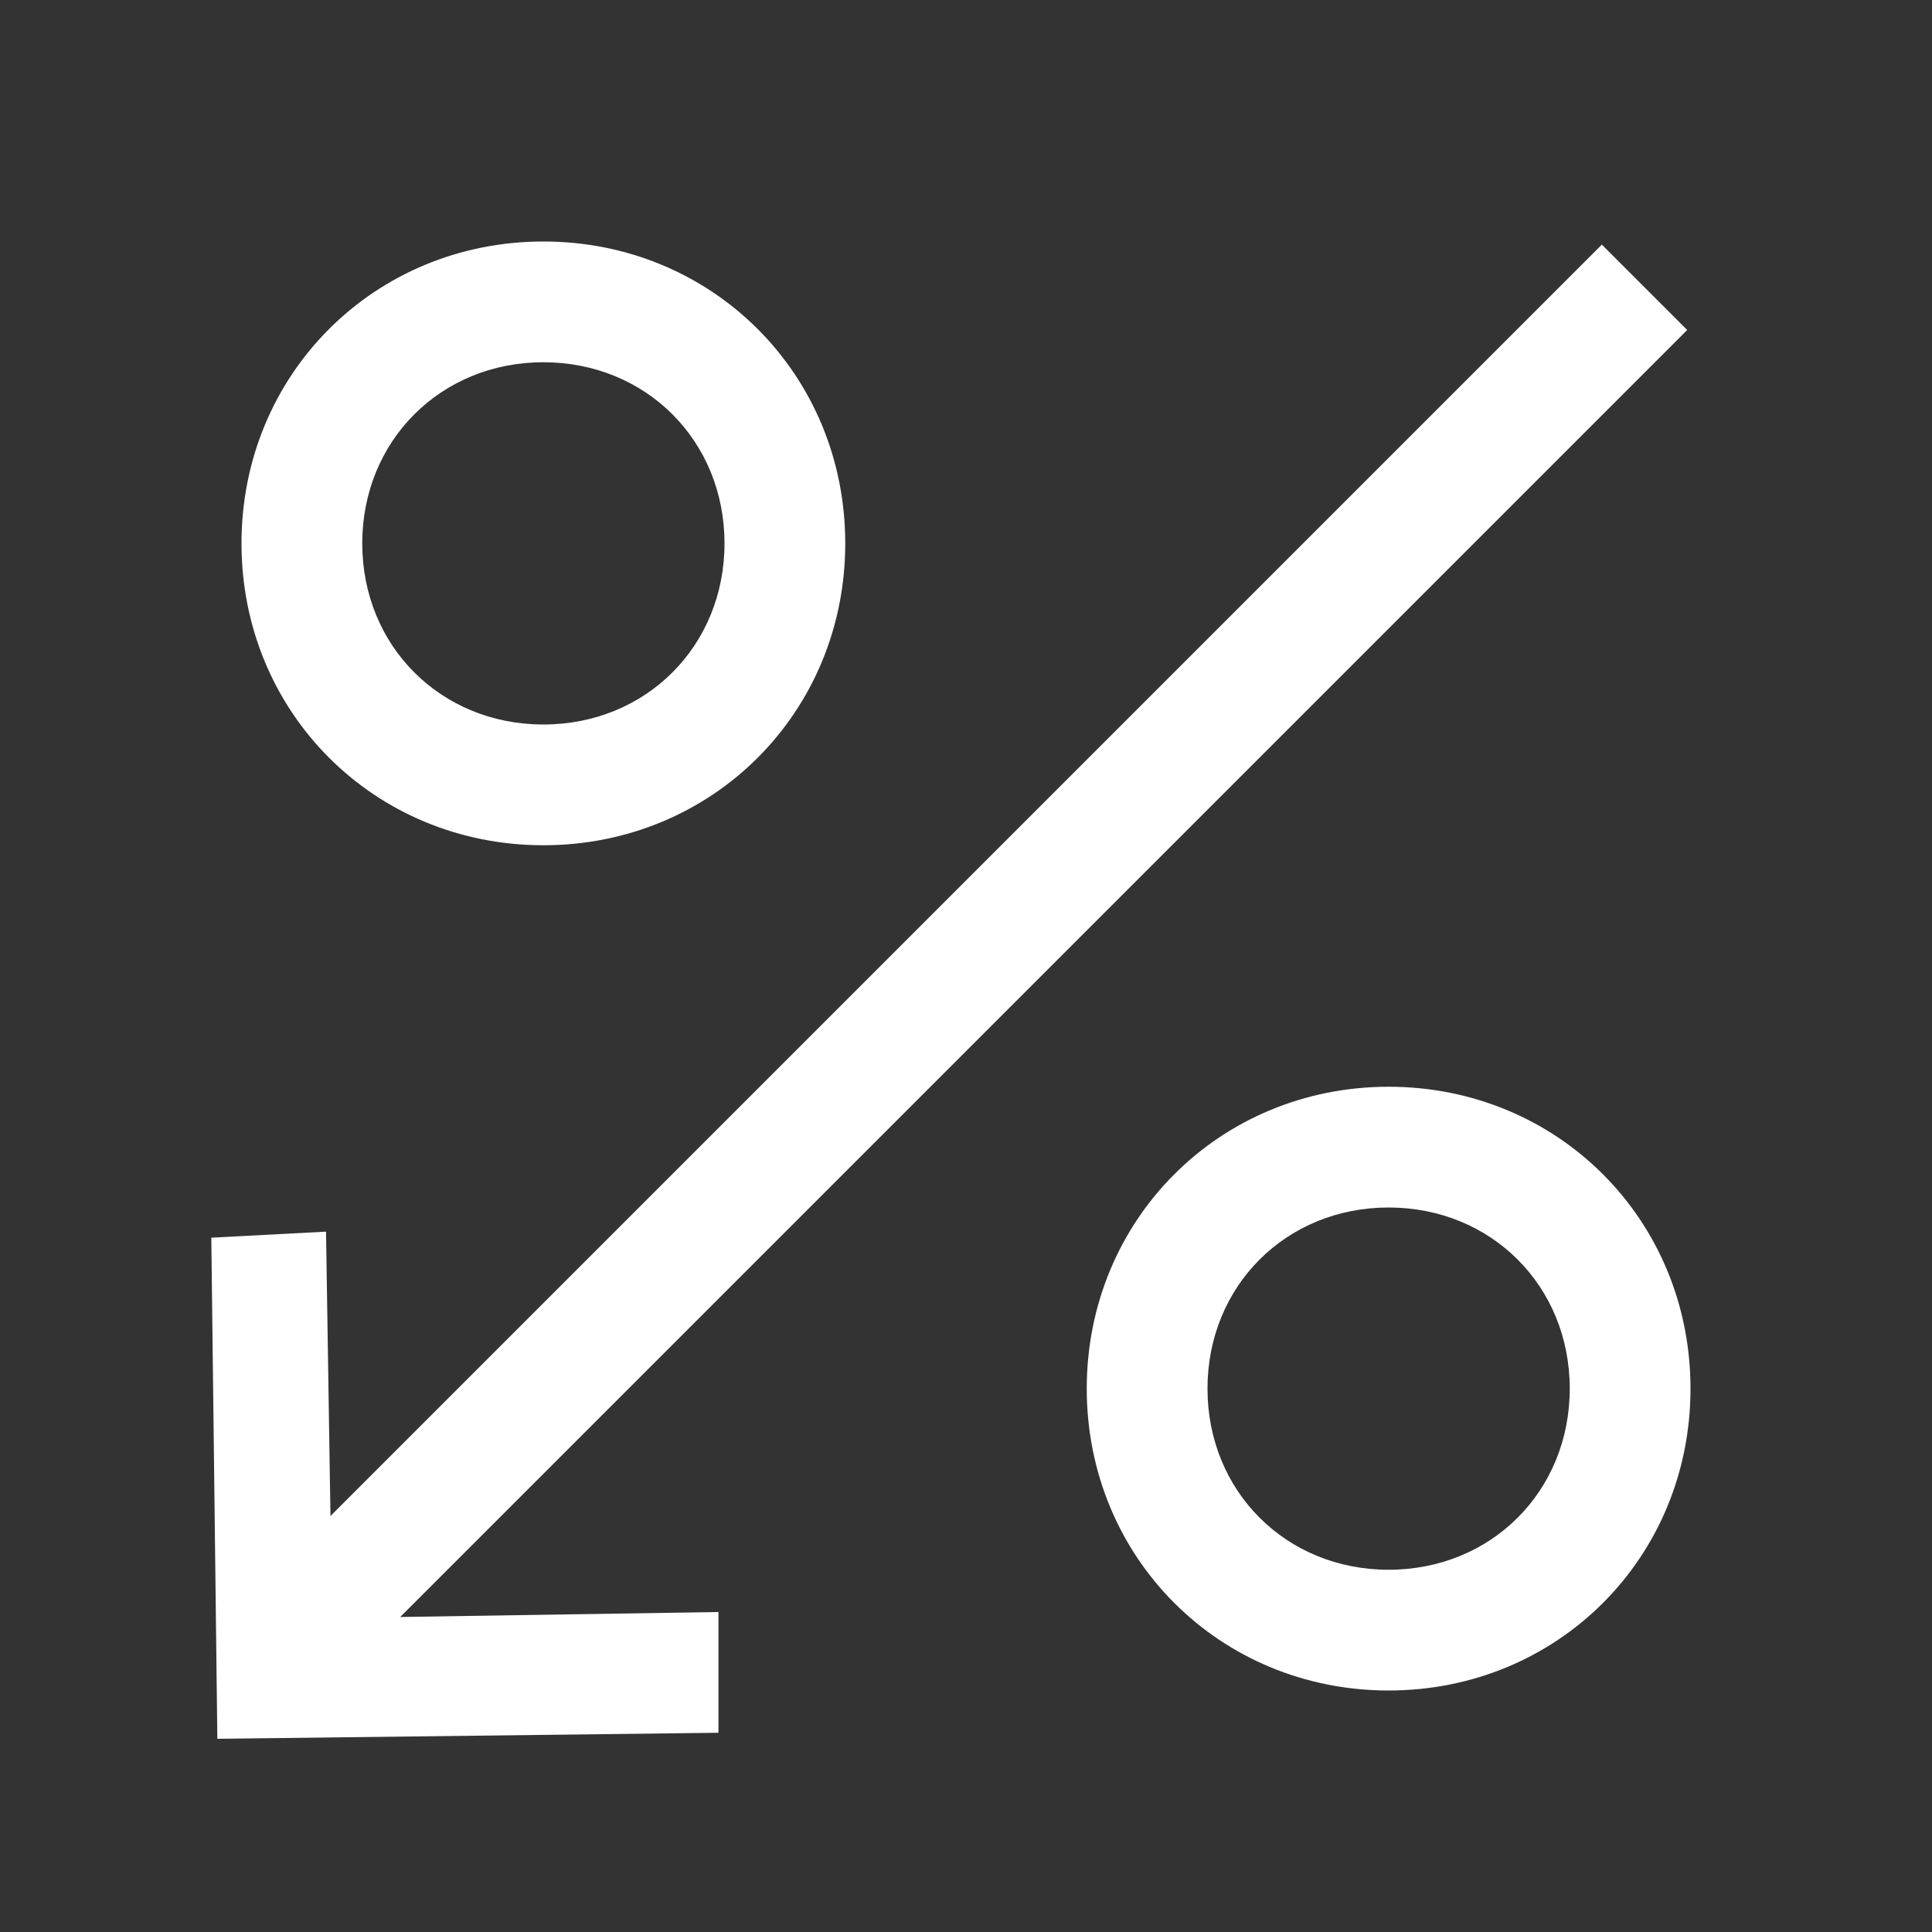
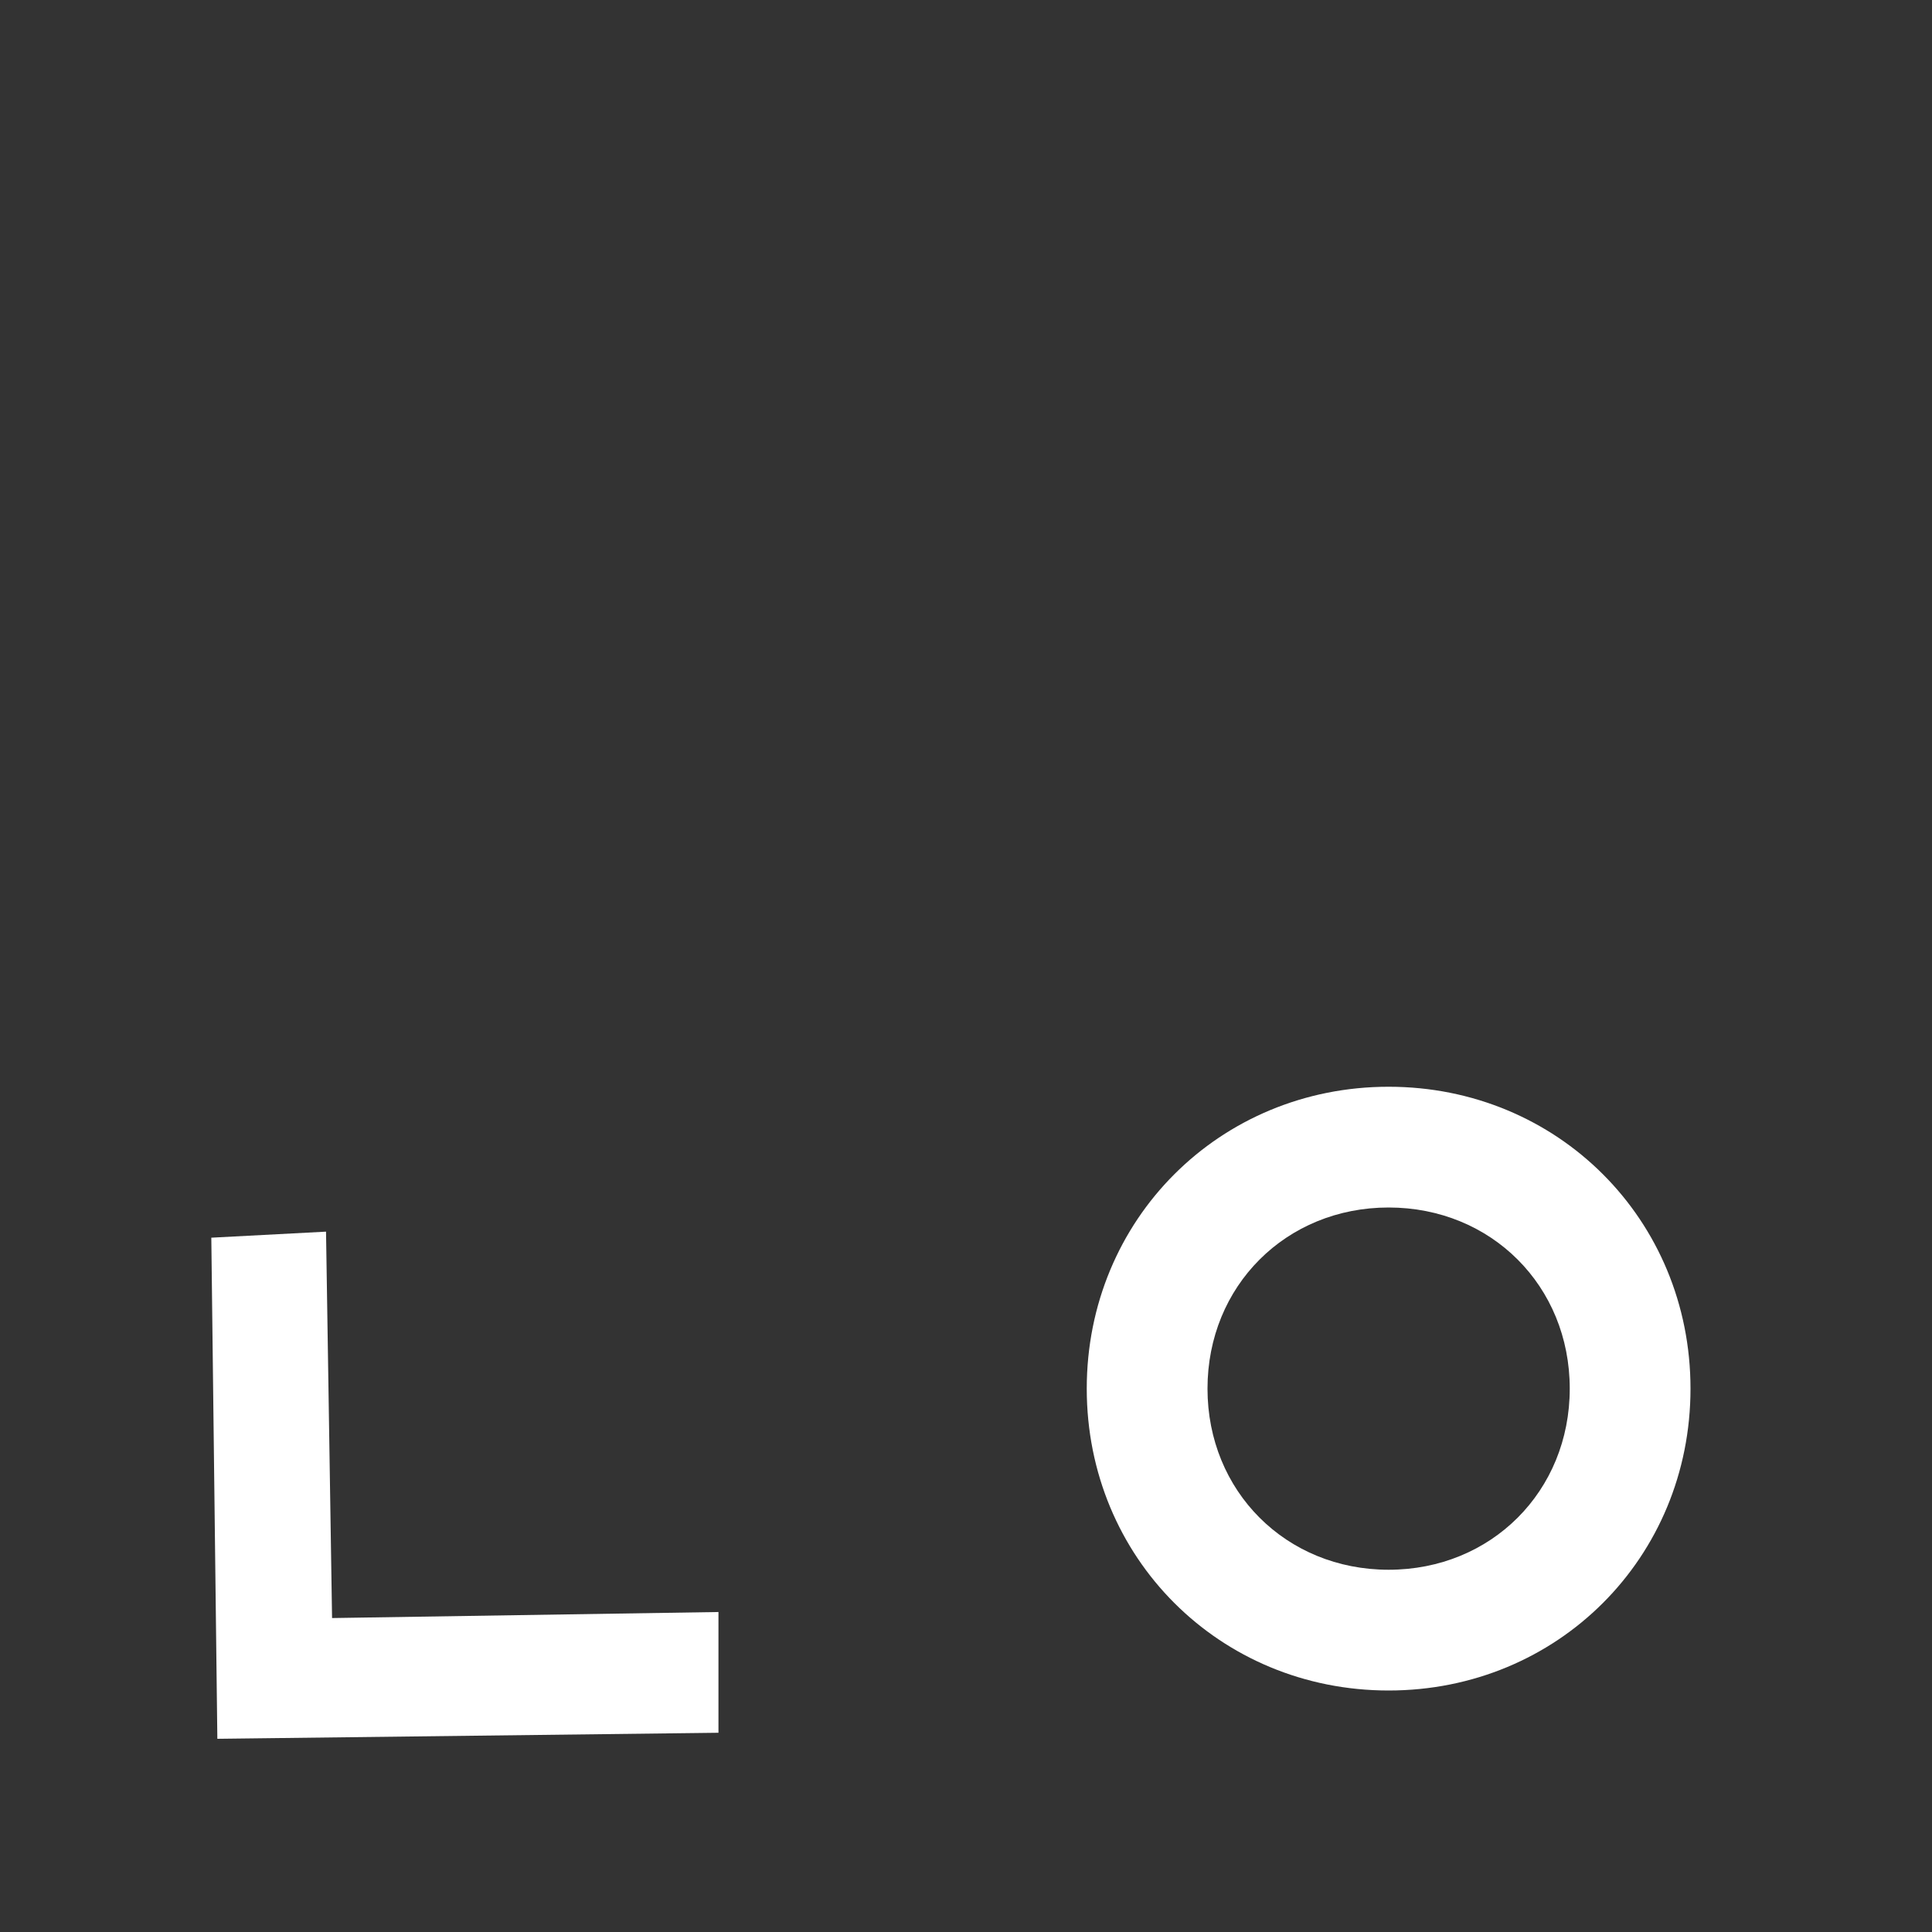
<svg xmlns="http://www.w3.org/2000/svg" version="1.1" id="icon" x="0px" y="0px" viewBox="0 0 32 32" style="enable-background:new 0 0 32 32;" xml:space="preserve">
  <rect x="0" y="0" width="32" height="32" fill="#333333" stroke="none" />
  <style type="text/css">
	.st0{fill:#FFFFFF;}
	.st1{fill:none;}
</style>
-   <path class="st0" d="M9,14c-2.8,0-5-2.2-5-5s2.2-5,5-5s5,2.2,5,5C14,11.8,11.8,14,9,14z M9,6C7.3,6,6,7.3,6,9s1.3,3,3,3s3-1.3,3-3  C12,7.3,10.7,6,9,6z" />
-   <rect x="0" y="15" transform="matrix(0.707 -0.707 0.707 0.707 -6.627 16)" class="st0" width="31.9" height="2" />
  <path class="st0" d="M23,28c-2.8,0-5-2.2-5-5s2.2-5,5-5s5,2.2,5,5C28,25.8,25.8,28,23,28z M23,20c-1.7,0-3,1.3-3,3s1.3,3,3,3  s3-1.3,3-3C26,21.3,24.7,20,23,20z" />
-   <rect id="_Transparent_Rectangle_" class="st1" width="32" height="32" />
  <path class="st0" d="M5.4,20.4l0.1,6.4l6.4-0.1l0,2l-8.3,0.1l-0.1-8.3L5.4,20.4z" />
</svg>